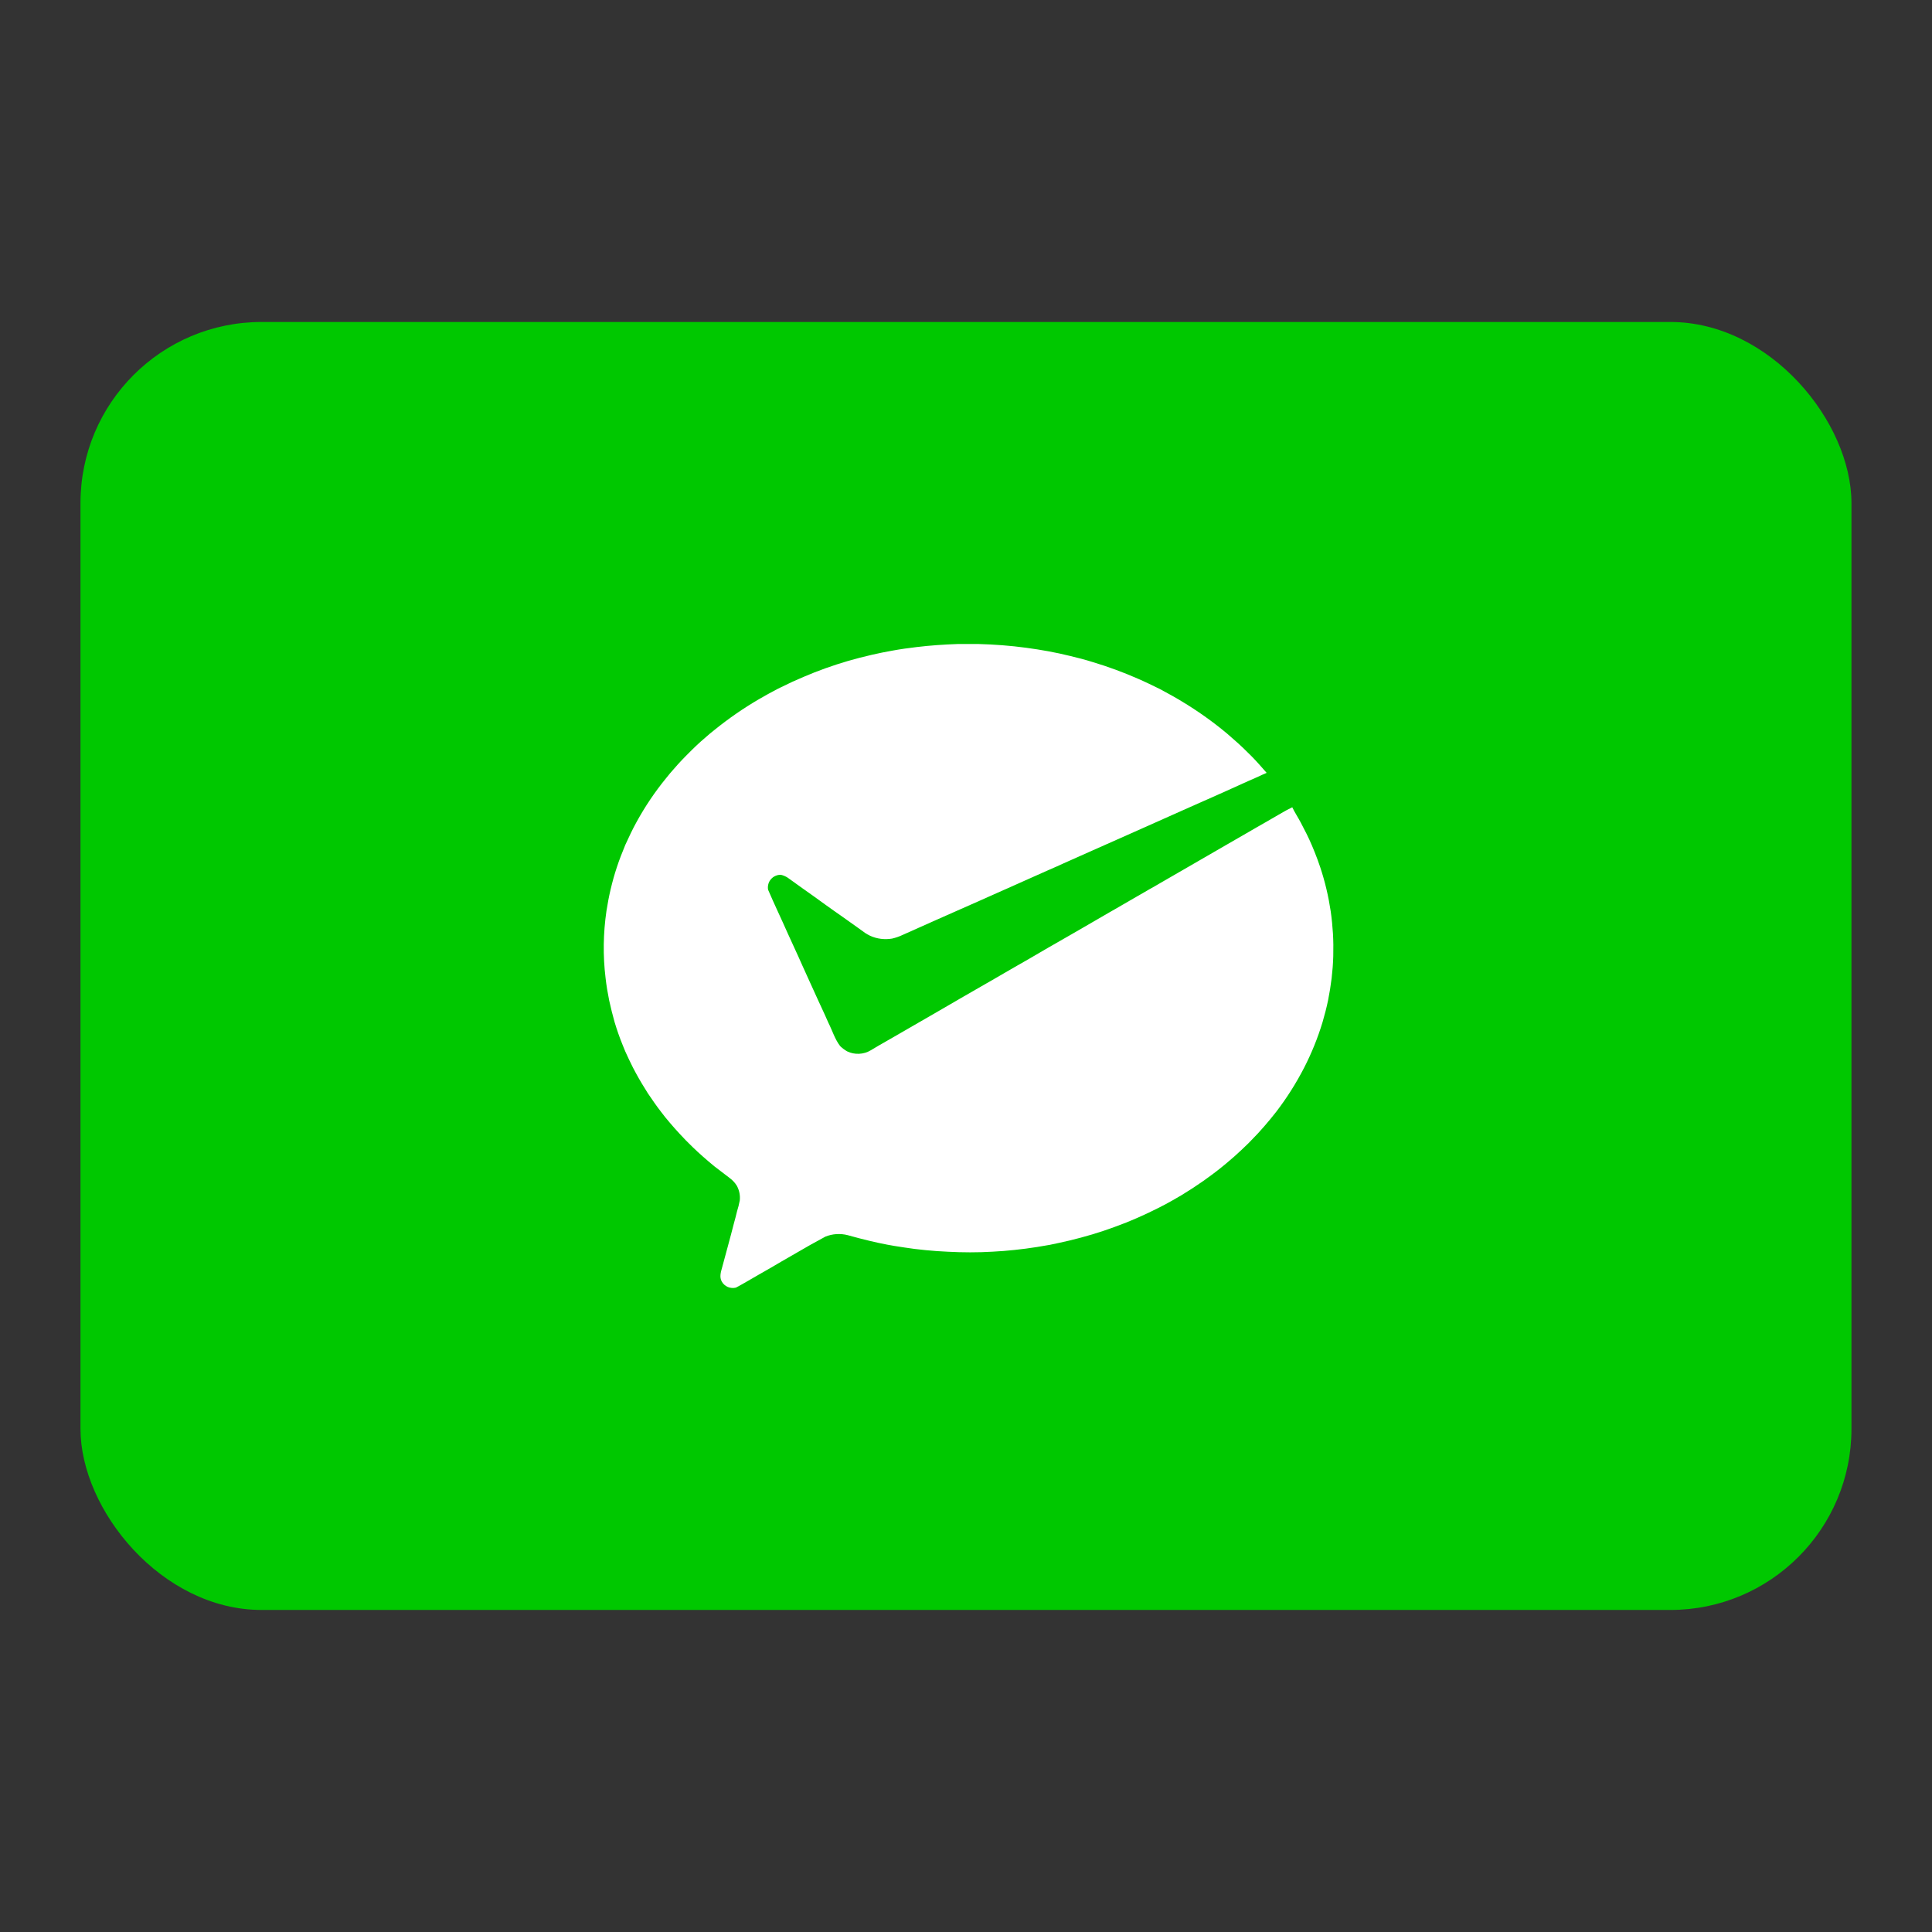
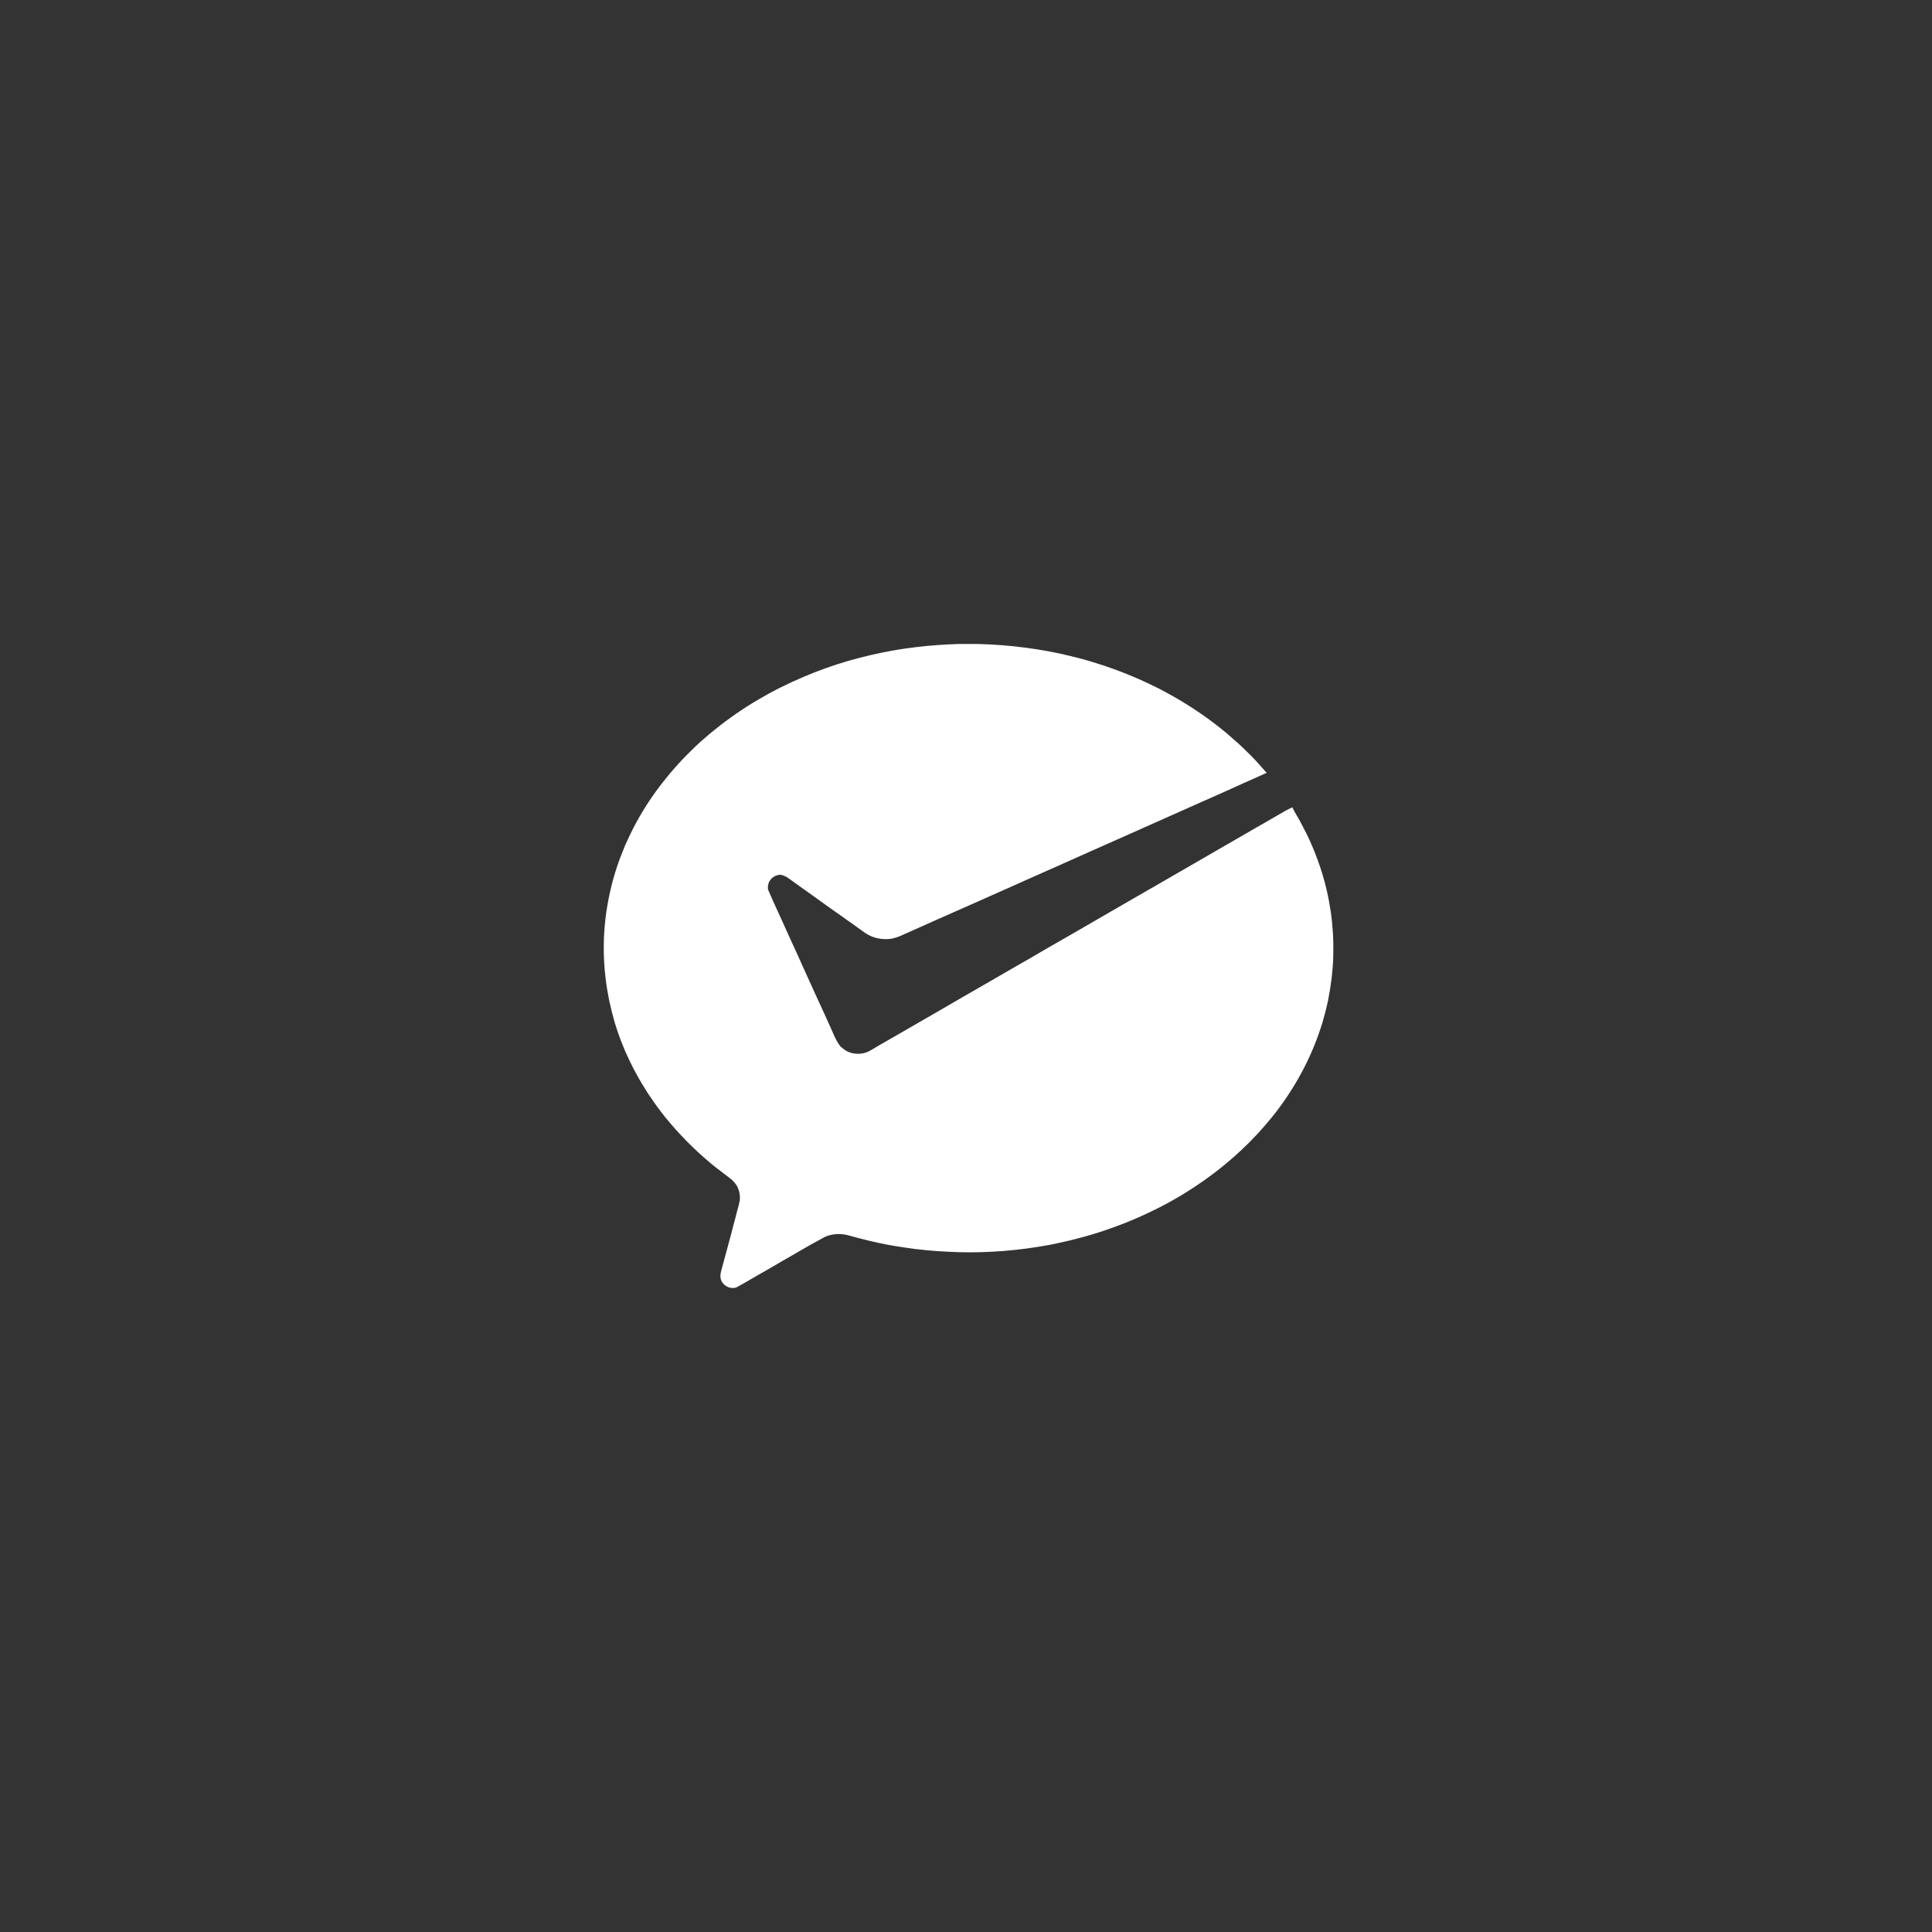
<svg xmlns="http://www.w3.org/2000/svg" width="32" height="32" viewBox="0 0 32 32" fill="none">
  <rect x="0" y="0" width="32" height="32" fill="#333333" stroke="none" />
-   <rect x="1.333" y="5.333" width="29.333" height="21.333" rx="3" fill="#00C800" />
  <path d="M13.422 20.619L12.934 20.9L12.774 20.994C12.704 21.033 12.635 21.073 12.566 21.113C12.441 21.183 12.318 21.26 12.189 21.327C12.144 21.338 12.096 21.334 12.053 21.316C12.011 21.297 11.975 21.265 11.953 21.223C11.915 21.153 11.938 21.071 11.959 20.999C11.991 20.877 12.024 20.755 12.058 20.633C12.092 20.511 12.123 20.388 12.155 20.266C12.173 20.199 12.192 20.133 12.207 20.066C12.226 20.006 12.241 19.945 12.253 19.883C12.262 19.799 12.245 19.715 12.205 19.641C12.174 19.59 12.133 19.547 12.085 19.511C11.999 19.446 11.914 19.381 11.831 19.317C11.766 19.264 11.703 19.209 11.64 19.154C11.578 19.099 11.525 19.051 11.47 18.997C11.396 18.925 11.323 18.852 11.254 18.776C11.199 18.716 11.145 18.656 11.092 18.593C11.038 18.531 10.994 18.475 10.948 18.414C10.872 18.316 10.801 18.213 10.731 18.109L10.691 18.044C10.616 17.926 10.547 17.805 10.483 17.681C10.439 17.593 10.396 17.504 10.356 17.414C10.342 17.379 10.328 17.345 10.314 17.311C10.263 17.187 10.219 17.06 10.18 16.931C10.146 16.812 10.117 16.692 10.09 16.571C10.065 16.448 10.044 16.323 10.03 16.198C9.985 15.829 9.991 15.455 10.045 15.087C10.064 14.967 10.086 14.847 10.114 14.73C10.143 14.606 10.177 14.484 10.217 14.364C10.258 14.238 10.307 14.116 10.357 13.994L10.362 13.983C10.418 13.861 10.475 13.739 10.54 13.621C10.682 13.361 10.848 13.114 11.036 12.885C11.057 12.858 11.079 12.832 11.1 12.806C11.183 12.708 11.271 12.611 11.36 12.521C11.392 12.488 11.426 12.456 11.46 12.421C11.553 12.329 11.65 12.242 11.75 12.158C11.78 12.134 11.809 12.109 11.839 12.086C12.069 11.9 12.312 11.732 12.567 11.583C12.667 11.524 12.769 11.469 12.871 11.415L12.942 11.38C13.062 11.32 13.184 11.264 13.308 11.212C13.548 11.109 13.794 11.021 14.044 10.948C14.177 10.91 14.31 10.875 14.443 10.845C14.554 10.819 14.666 10.797 14.778 10.777C14.913 10.752 15.05 10.733 15.186 10.717C15.41 10.69 15.634 10.675 15.858 10.667H16.212C16.474 10.674 16.736 10.694 16.996 10.729C17.119 10.745 17.241 10.765 17.363 10.787C17.485 10.809 17.608 10.836 17.73 10.866C17.852 10.895 17.979 10.928 18.099 10.966C18.352 11.042 18.6 11.133 18.842 11.239C18.965 11.292 19.085 11.351 19.206 11.41L19.215 11.415C19.336 11.48 19.457 11.545 19.574 11.617C19.834 11.773 20.081 11.948 20.314 12.142L20.333 12.158C20.449 12.258 20.564 12.359 20.672 12.469C20.691 12.487 20.709 12.506 20.728 12.524C20.816 12.613 20.897 12.707 20.98 12.801C20.931 12.822 20.882 12.843 20.836 12.866C20.781 12.89 20.726 12.914 20.672 12.938C20.551 12.992 20.431 13.046 20.311 13.101C20.204 13.148 20.097 13.195 19.99 13.244C19.975 13.25 19.959 13.257 19.944 13.264C19.821 13.318 19.698 13.374 19.575 13.428C19.328 13.538 19.081 13.648 18.835 13.758C18.588 13.868 18.346 13.975 18.101 14.084C17.979 14.139 17.855 14.194 17.733 14.248C17.656 14.281 17.579 14.317 17.504 14.351C17.456 14.371 17.409 14.393 17.362 14.413C17.237 14.469 17.112 14.524 16.987 14.58L16.685 14.715L16.623 14.742C16.499 14.797 16.377 14.852 16.253 14.907C16.007 15.015 15.76 15.124 15.514 15.234C15.325 15.317 15.137 15.402 14.949 15.486C14.894 15.512 14.836 15.532 14.776 15.546C14.652 15.567 14.525 15.551 14.411 15.499C14.384 15.486 14.357 15.47 14.331 15.454C14.237 15.385 14.141 15.318 14.046 15.25C13.968 15.195 13.891 15.139 13.812 15.085C13.766 15.052 13.72 15.018 13.673 14.986C13.554 14.899 13.435 14.814 13.316 14.73L13.307 14.724C13.222 14.662 13.135 14.6 13.048 14.538C13.014 14.516 12.976 14.499 12.936 14.49C12.905 14.488 12.874 14.494 12.845 14.507C12.816 14.519 12.79 14.538 12.77 14.562C12.749 14.585 12.734 14.613 12.726 14.644C12.718 14.674 12.716 14.706 12.722 14.737C12.826 14.98 12.942 15.22 13.049 15.463L13.222 15.841C13.244 15.891 13.266 15.941 13.289 15.991C13.321 16.062 13.354 16.133 13.386 16.205C13.442 16.327 13.496 16.448 13.552 16.57C13.588 16.648 13.624 16.726 13.66 16.804C13.68 16.849 13.701 16.895 13.721 16.941C13.786 17.069 13.827 17.212 13.916 17.327C13.951 17.361 13.99 17.39 14.032 17.414C14.093 17.444 14.161 17.457 14.229 17.454C14.297 17.451 14.363 17.432 14.421 17.397C14.464 17.372 14.506 17.347 14.549 17.321C14.627 17.277 14.703 17.233 14.781 17.188L15.519 16.762C15.625 16.701 15.731 16.64 15.836 16.578C15.854 16.567 15.872 16.557 15.889 16.547C16.012 16.477 16.134 16.406 16.257 16.335C16.327 16.295 16.397 16.256 16.466 16.215L16.628 16.121C16.75 16.051 16.872 15.979 16.995 15.91L17.107 15.845C17.193 15.795 17.28 15.745 17.366 15.694C17.612 15.553 17.859 15.412 18.104 15.269C18.198 15.214 18.292 15.161 18.385 15.106L18.469 15.058C18.591 14.987 18.715 14.917 18.837 14.845C18.902 14.809 18.965 14.771 19.029 14.734C19.087 14.702 19.146 14.669 19.204 14.634C19.452 14.491 19.701 14.347 19.95 14.203C20.066 14.135 20.183 14.069 20.299 14.001L20.327 13.985C20.448 13.916 20.569 13.845 20.691 13.775C20.776 13.726 20.862 13.675 20.95 13.626C20.985 13.606 21.019 13.586 21.054 13.566C21.171 13.501 21.283 13.428 21.404 13.371C21.446 13.458 21.499 13.538 21.544 13.623C21.609 13.746 21.674 13.872 21.728 14C21.744 14.037 21.759 14.074 21.774 14.111C21.808 14.196 21.84 14.282 21.869 14.37C21.908 14.488 21.942 14.607 21.97 14.727C21.999 14.847 22.022 14.972 22.041 15.096C22.059 15.221 22.07 15.341 22.078 15.464C22.085 15.587 22.086 15.712 22.083 15.835C22.08 15.959 22.07 16.081 22.056 16.203C22.041 16.325 22.021 16.448 21.997 16.569C21.972 16.689 21.94 16.812 21.905 16.932C21.827 17.189 21.726 17.439 21.604 17.678C21.471 17.937 21.315 18.184 21.138 18.415C21.105 18.455 21.073 18.496 21.041 18.536C20.973 18.617 20.905 18.698 20.833 18.775C20.782 18.829 20.731 18.882 20.679 18.935C20.602 19.01 20.524 19.084 20.443 19.156C20.401 19.193 20.359 19.229 20.316 19.265C20.21 19.354 20.102 19.438 19.989 19.518L19.94 19.554C19.819 19.639 19.695 19.72 19.568 19.797C19.519 19.826 19.469 19.855 19.419 19.883C19.348 19.923 19.276 19.962 19.203 19.999C19.082 20.061 18.958 20.119 18.833 20.174C18.775 20.199 18.716 20.224 18.657 20.248C18.59 20.274 18.523 20.299 18.456 20.324C18.338 20.368 18.218 20.407 18.097 20.444C17.97 20.482 17.843 20.516 17.714 20.547C17.605 20.574 17.495 20.595 17.386 20.619L17.361 20.623C17.238 20.645 17.115 20.665 16.992 20.681C16.869 20.697 16.747 20.71 16.623 20.72C16.5 20.729 16.377 20.736 16.253 20.74C16.13 20.743 16.007 20.744 15.884 20.74C15.761 20.735 15.638 20.731 15.515 20.722C15.392 20.713 15.269 20.701 15.147 20.686C15.037 20.672 14.927 20.654 14.817 20.637C14.777 20.63 14.737 20.622 14.698 20.616C14.602 20.597 14.508 20.578 14.413 20.555C14.288 20.526 14.164 20.492 14.04 20.458C13.918 20.427 13.789 20.435 13.672 20.482" fill="white" />
</svg>